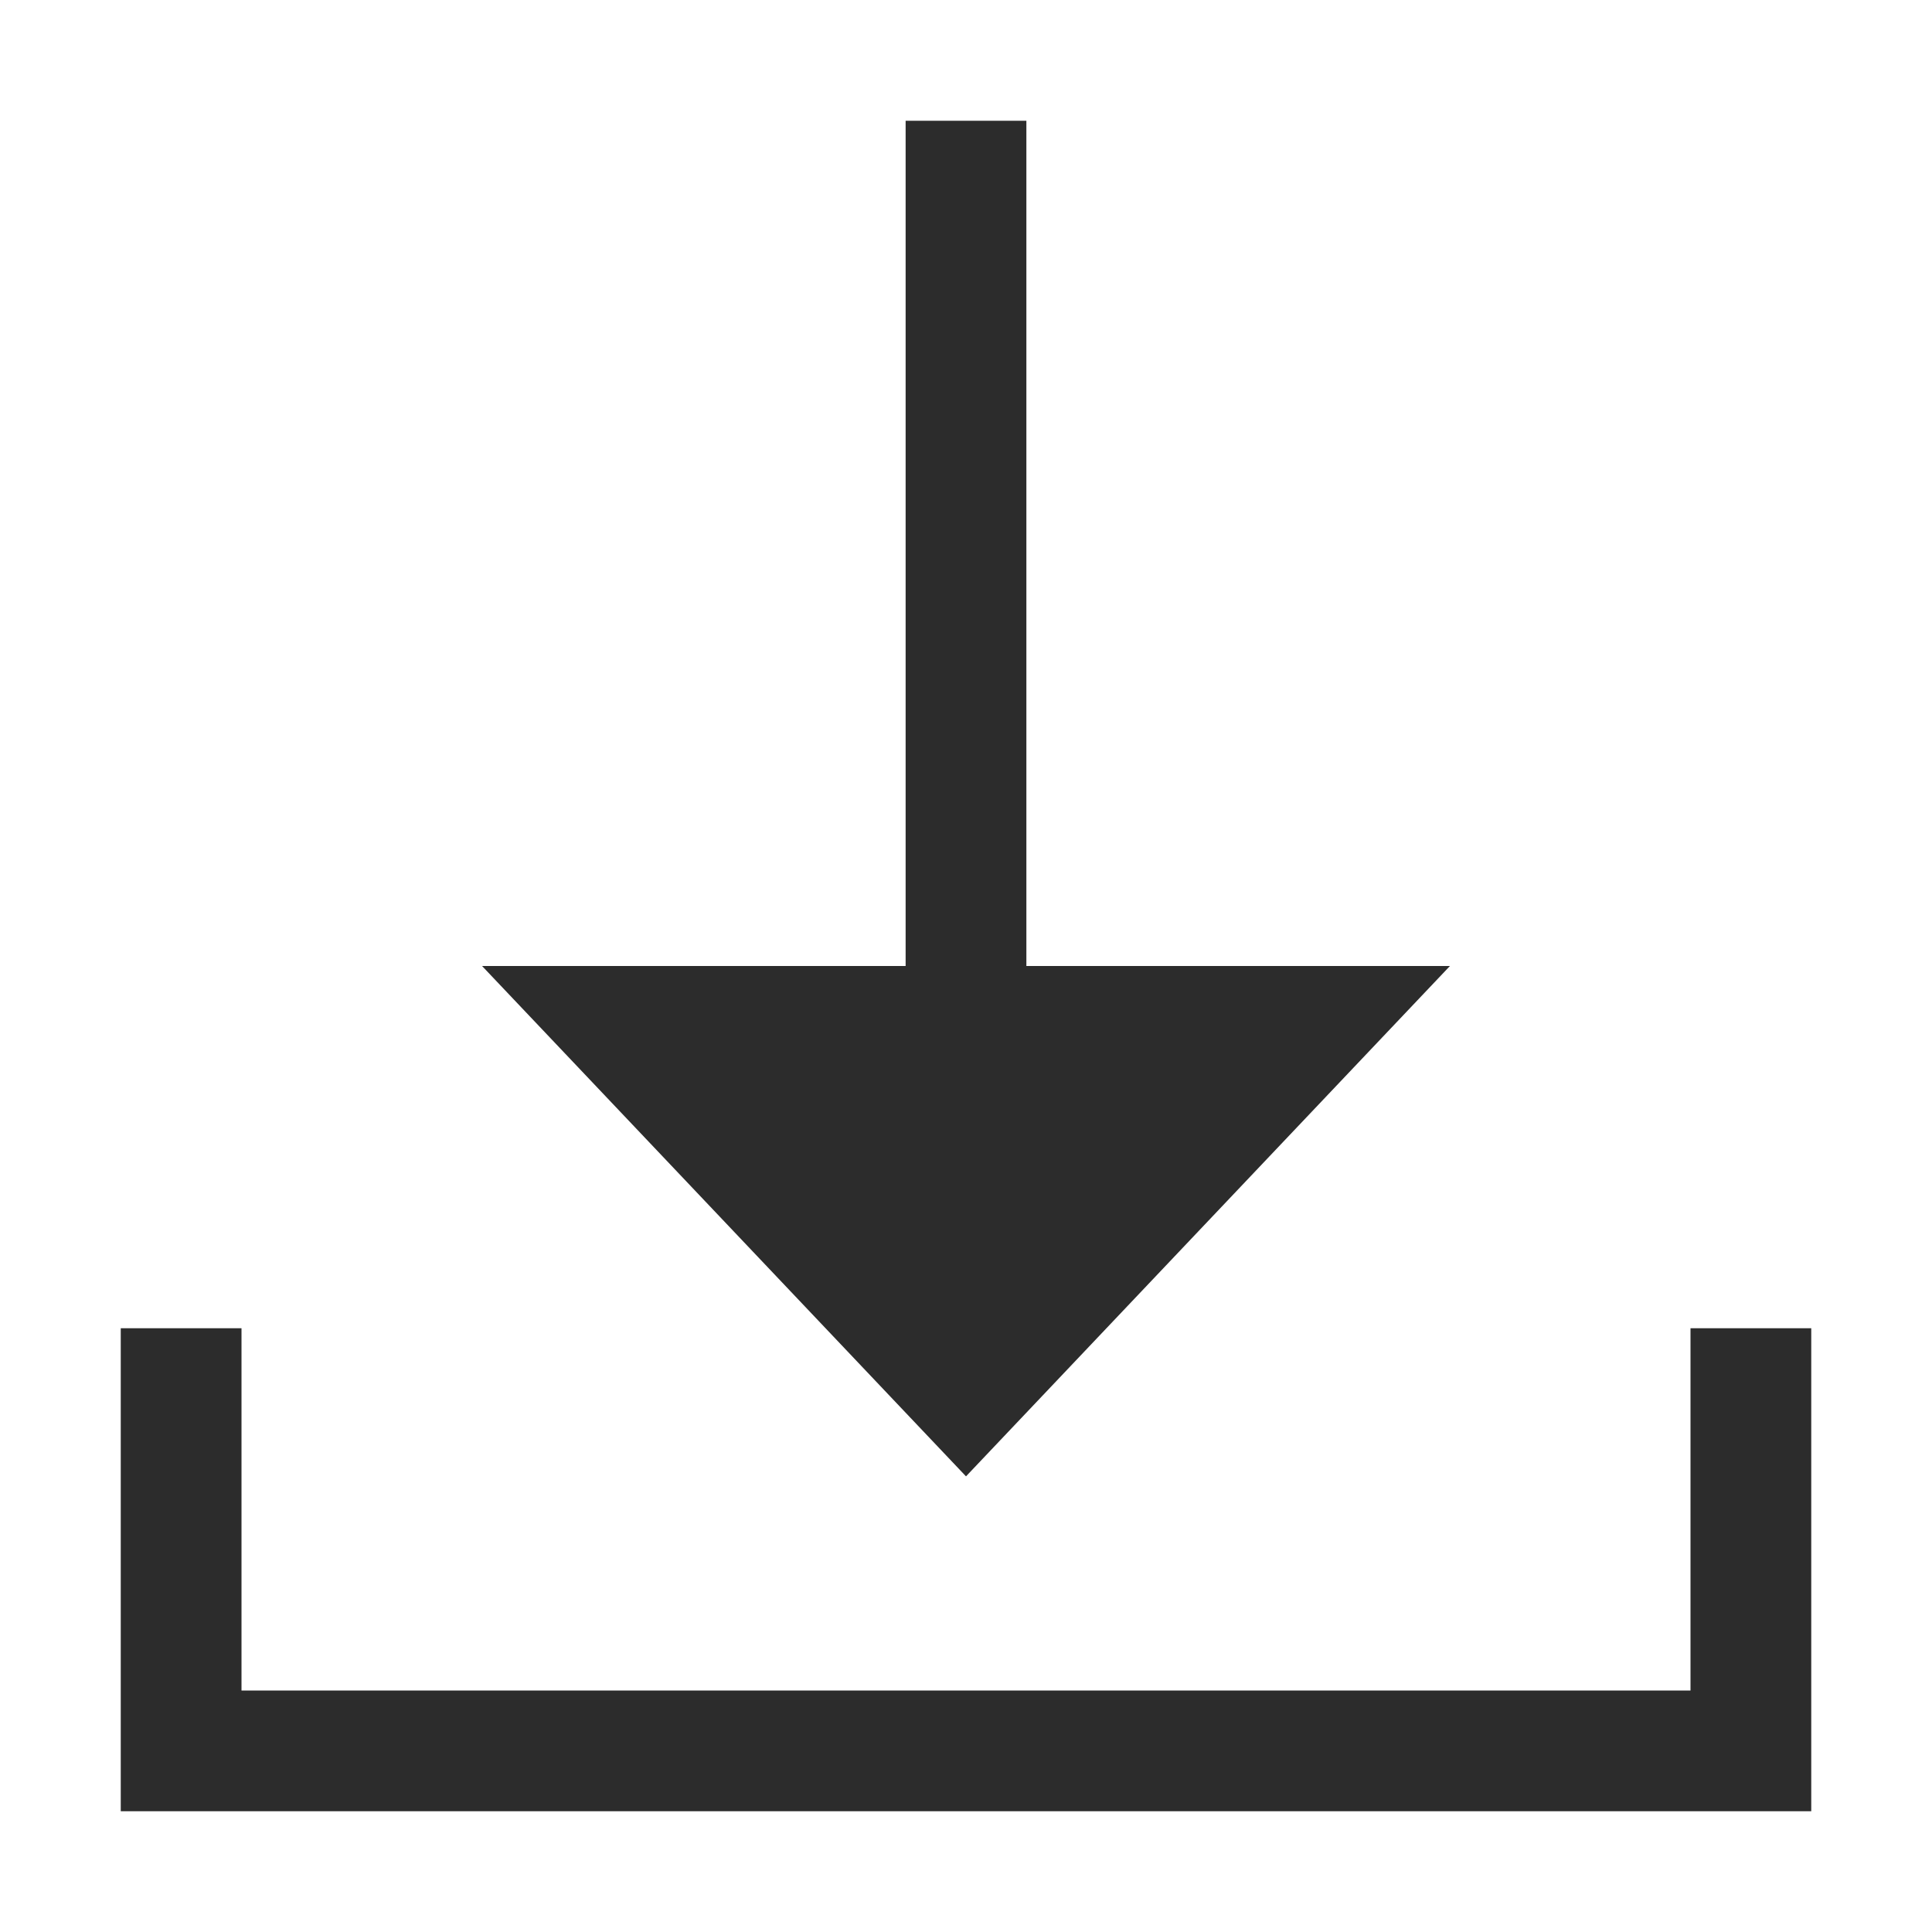
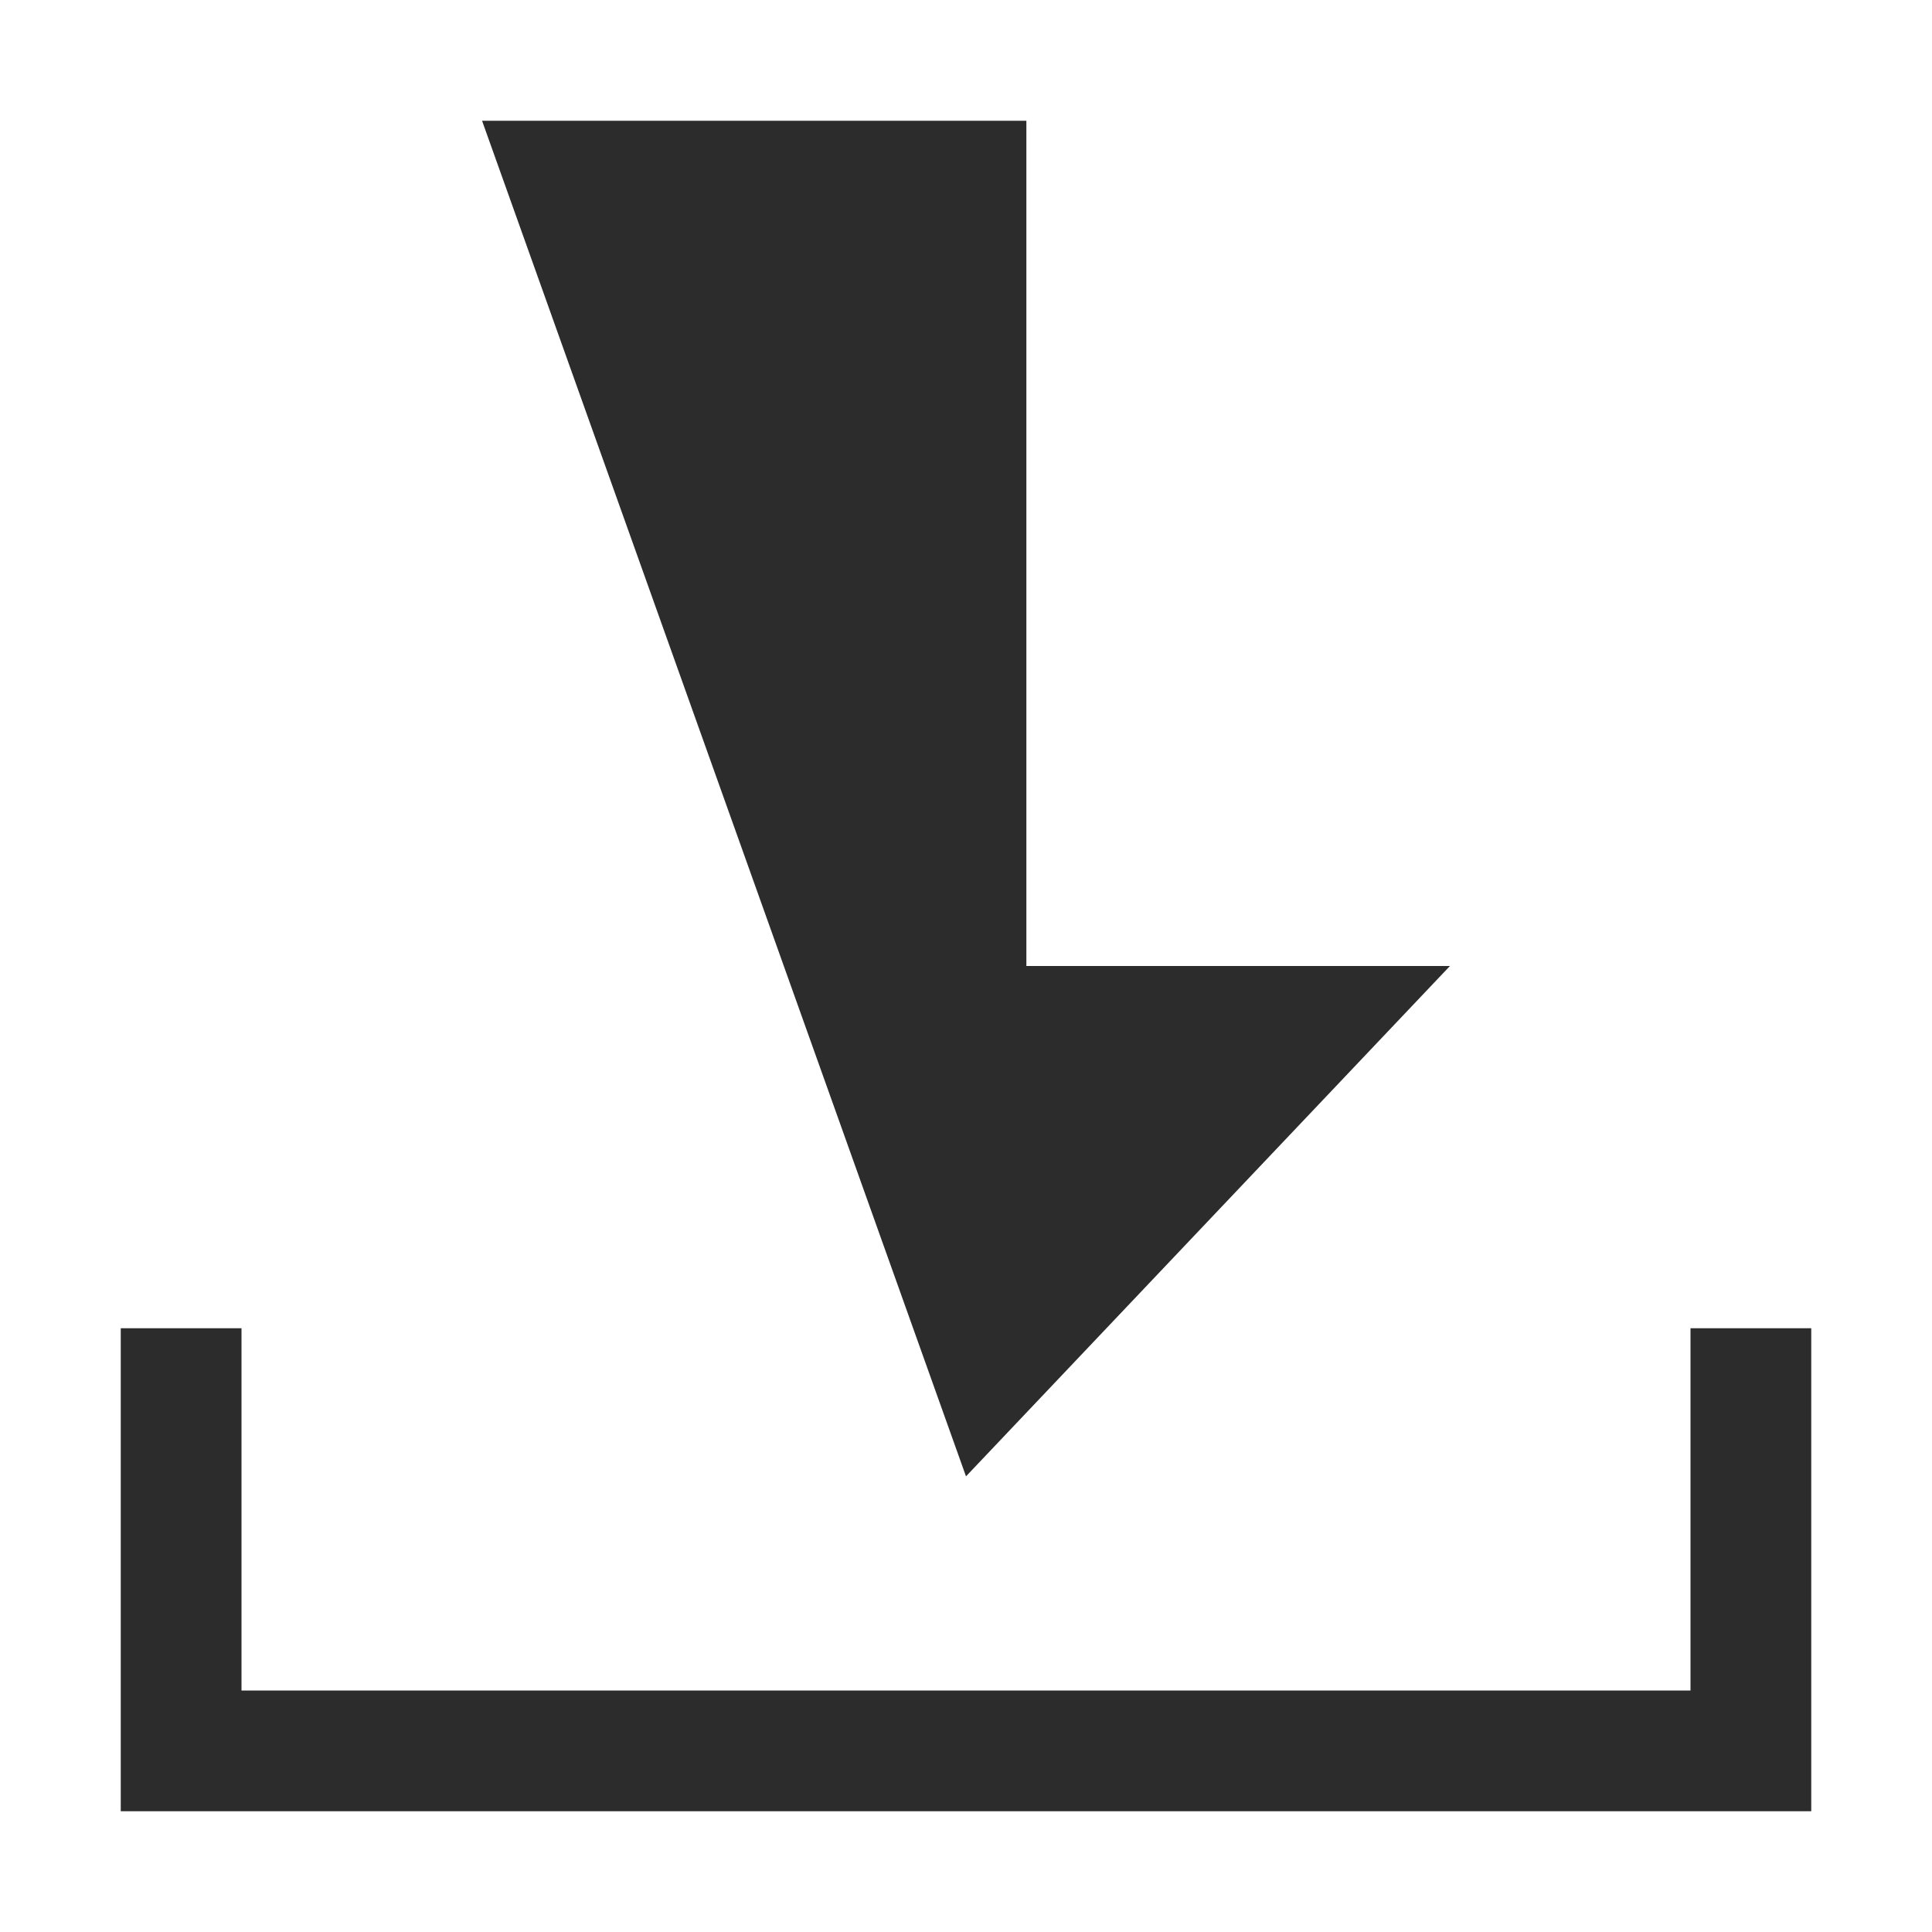
<svg xmlns="http://www.w3.org/2000/svg" t="1735144249399" class="icon" viewBox="0 0 1024 1024" version="1.1" p-id="77203" width="200" height="200">
-   <path d="M896 704v192H128V704H64v256h896V704h-64zM768.5 512H544V64h-64v448H255.5L512 782.5 768.5 512z" fill="#2c2c2c" p-id="77204" />
+   <path d="M896 704v192H128V704H64v256h896V704h-64zM768.5 512H544V64h-64H255.5L512 782.5 768.5 512z" fill="#2c2c2c" p-id="77204" />
</svg>